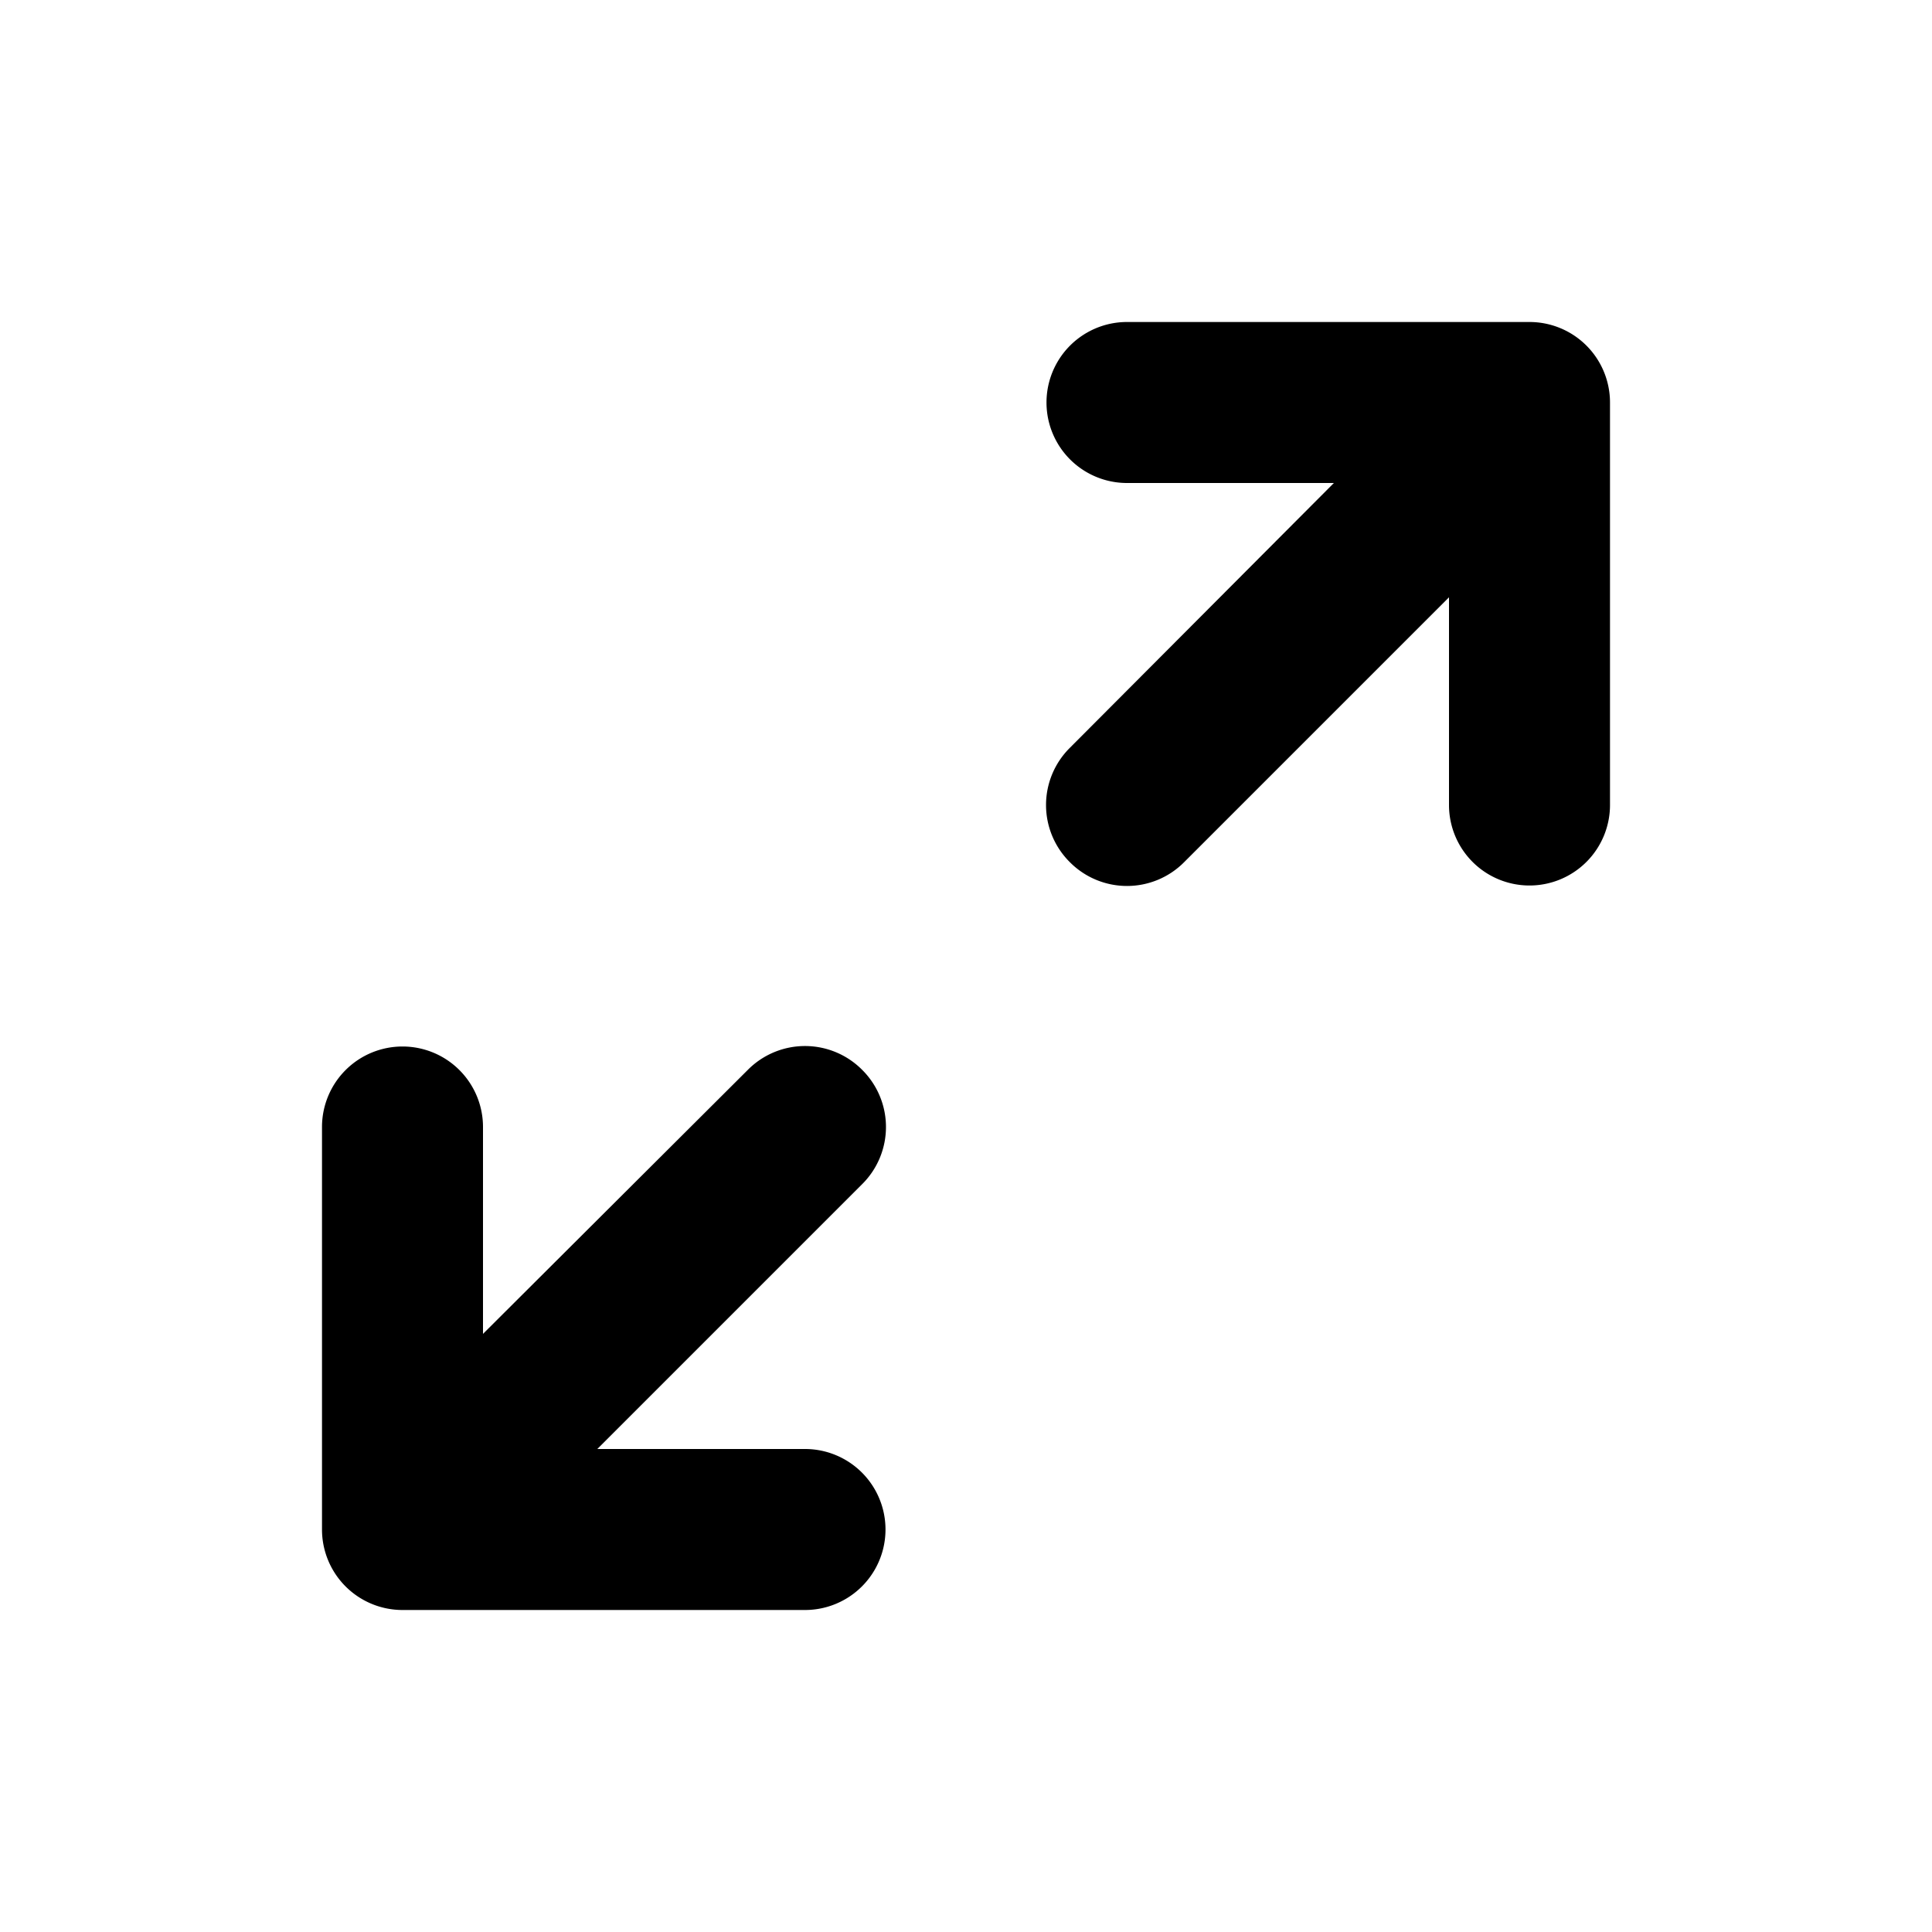
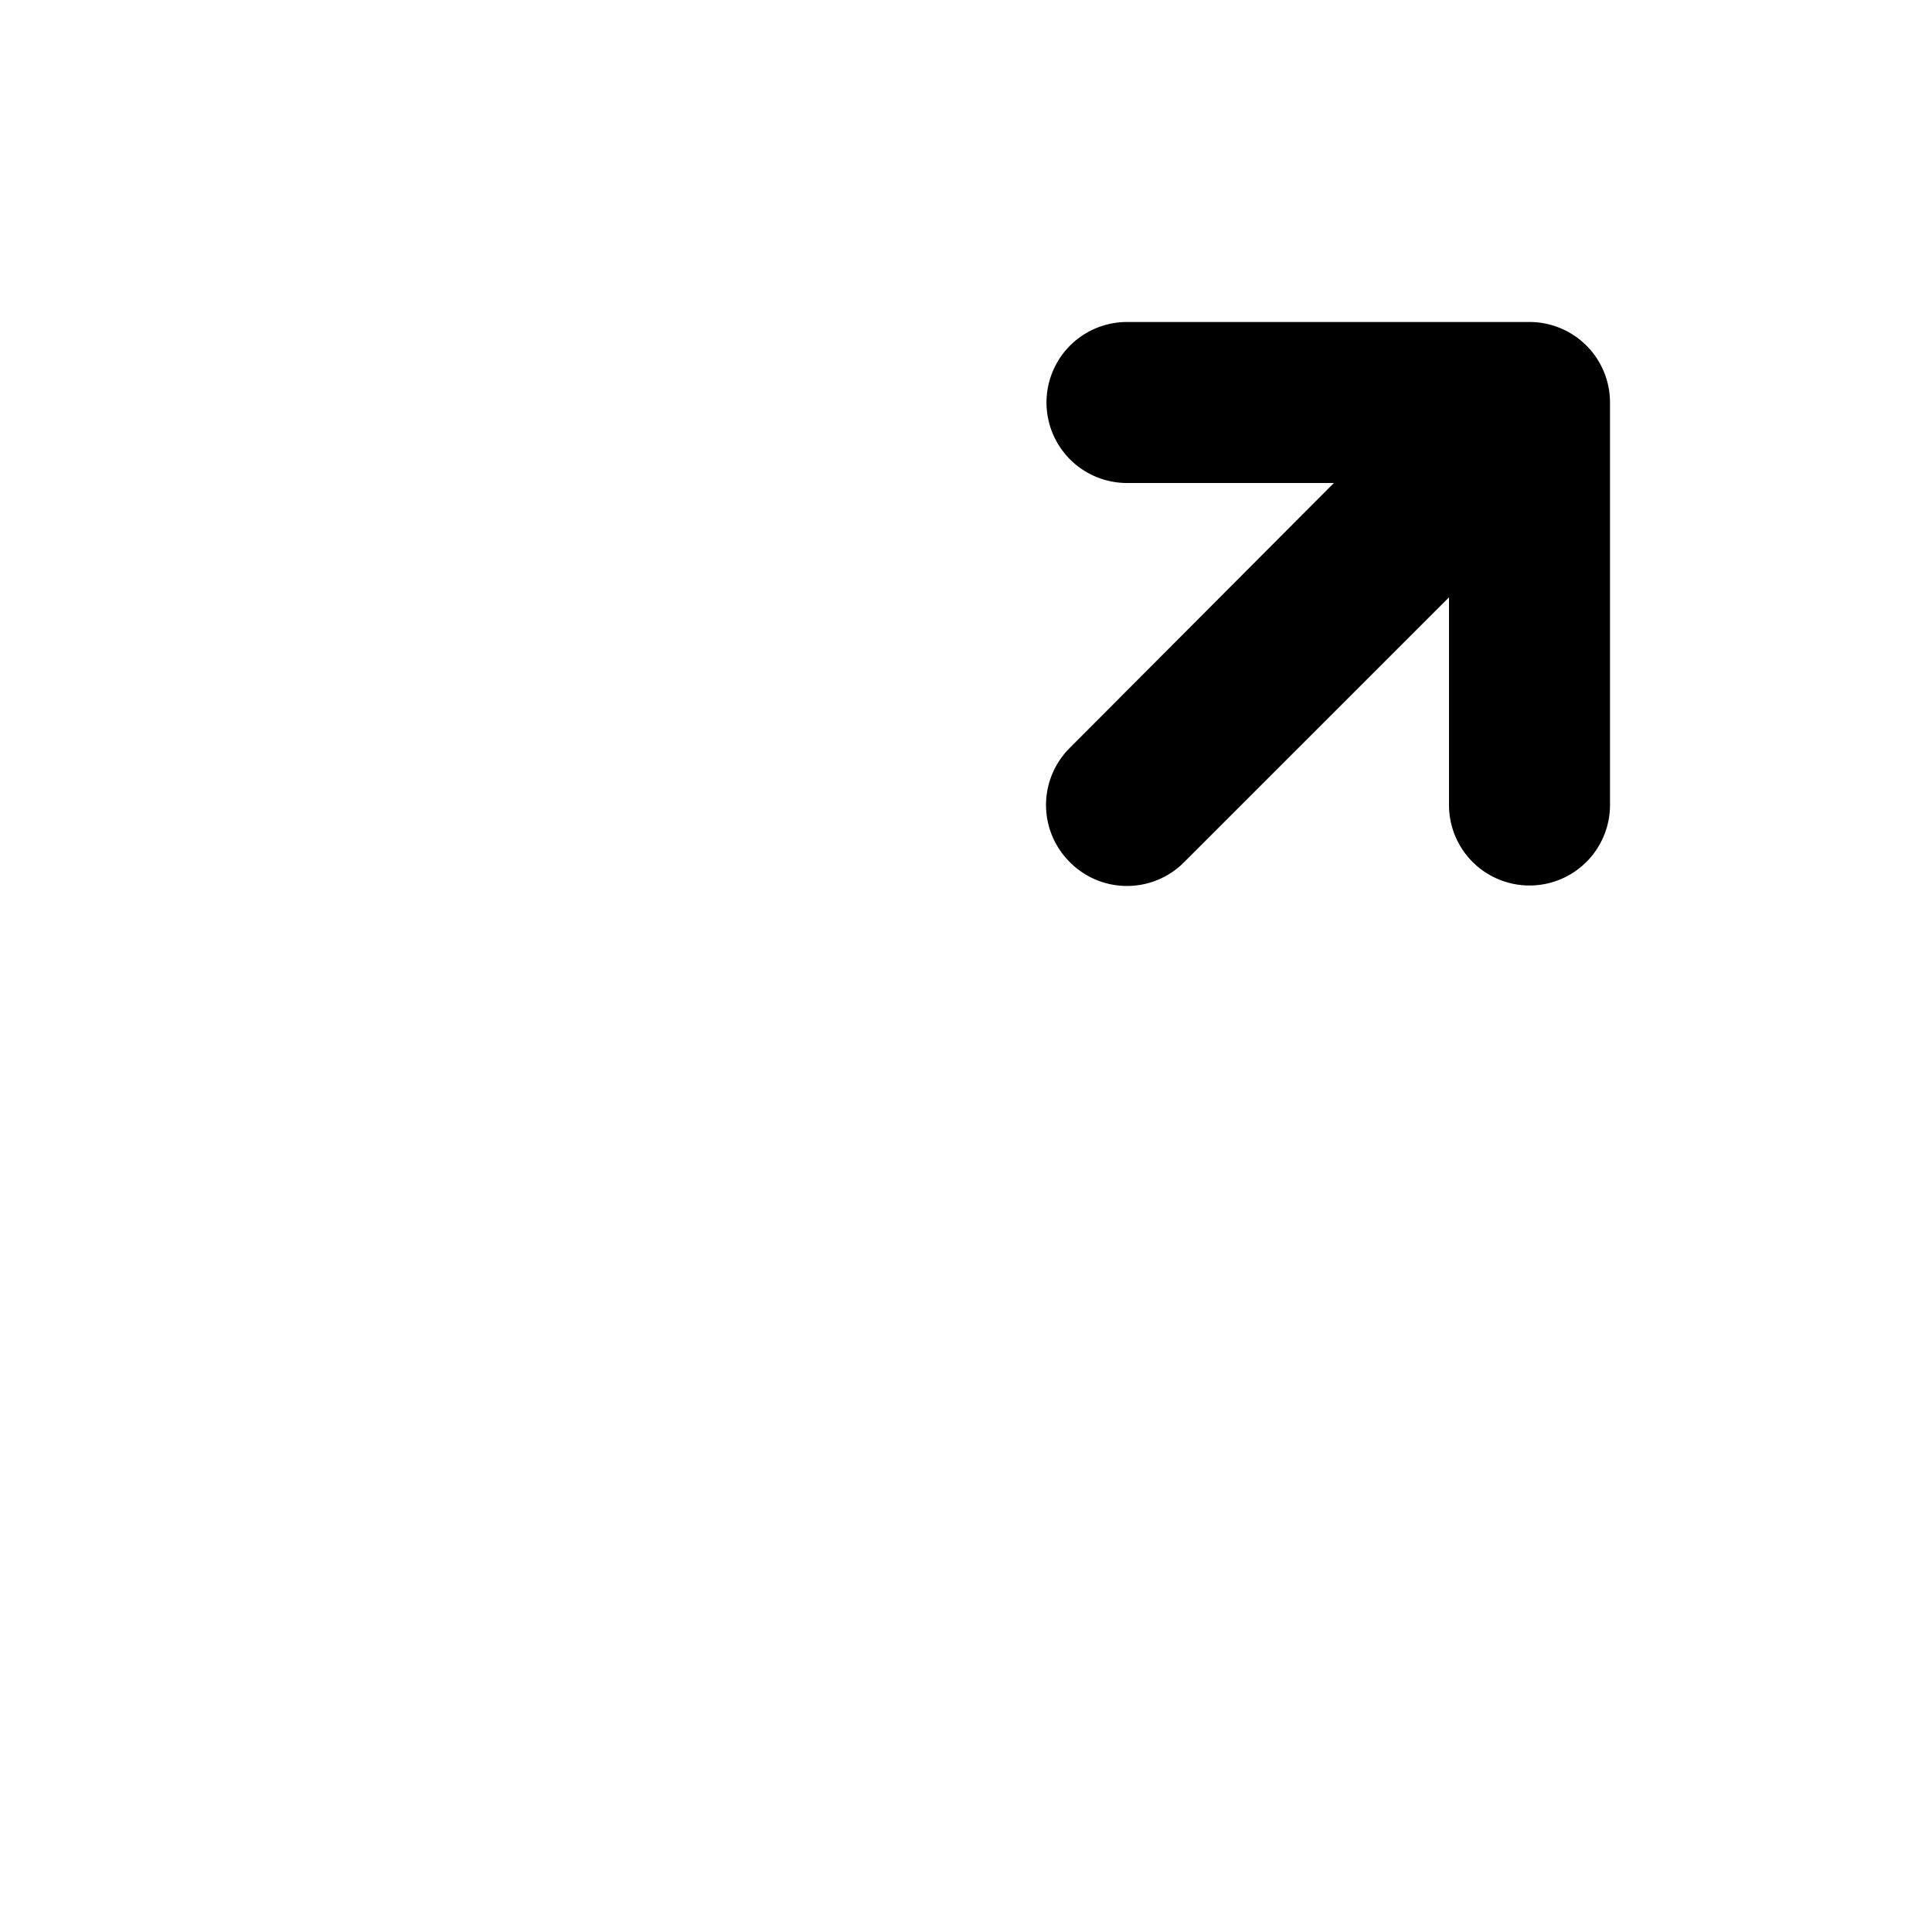
<svg xmlns="http://www.w3.org/2000/svg" viewBox="0 0 24 24">
  <g data-name="Layer 2">
    <g data-name="expand">
-       <rect width="24" height="24" transform="rotate(180 12 12)" opacity="0" />
      <path d="M20 5a1 1 0 0 0-1-1h-5a1 1 0 0 0 0 2h2.57l-3.28 3.29a1 1 0 0 0 0 1.42 1 1 0 0 0 1.42 0L18 7.42V10a1 1 0 0 0 1 1 1 1 0 0 0 1-1z" />
-       <path d="M10.71 13.29a1 1 0 0 0-1.42 0L6 16.57V14a1 1 0 0 0-1-1 1 1 0 0 0-1 1v5a1 1 0 0 0 1 1h5a1 1 0 0 0 0-2H7.42l3.29-3.29a1 1 0 0 0 0-1.42z" />
    </g>
  </g>
</svg>